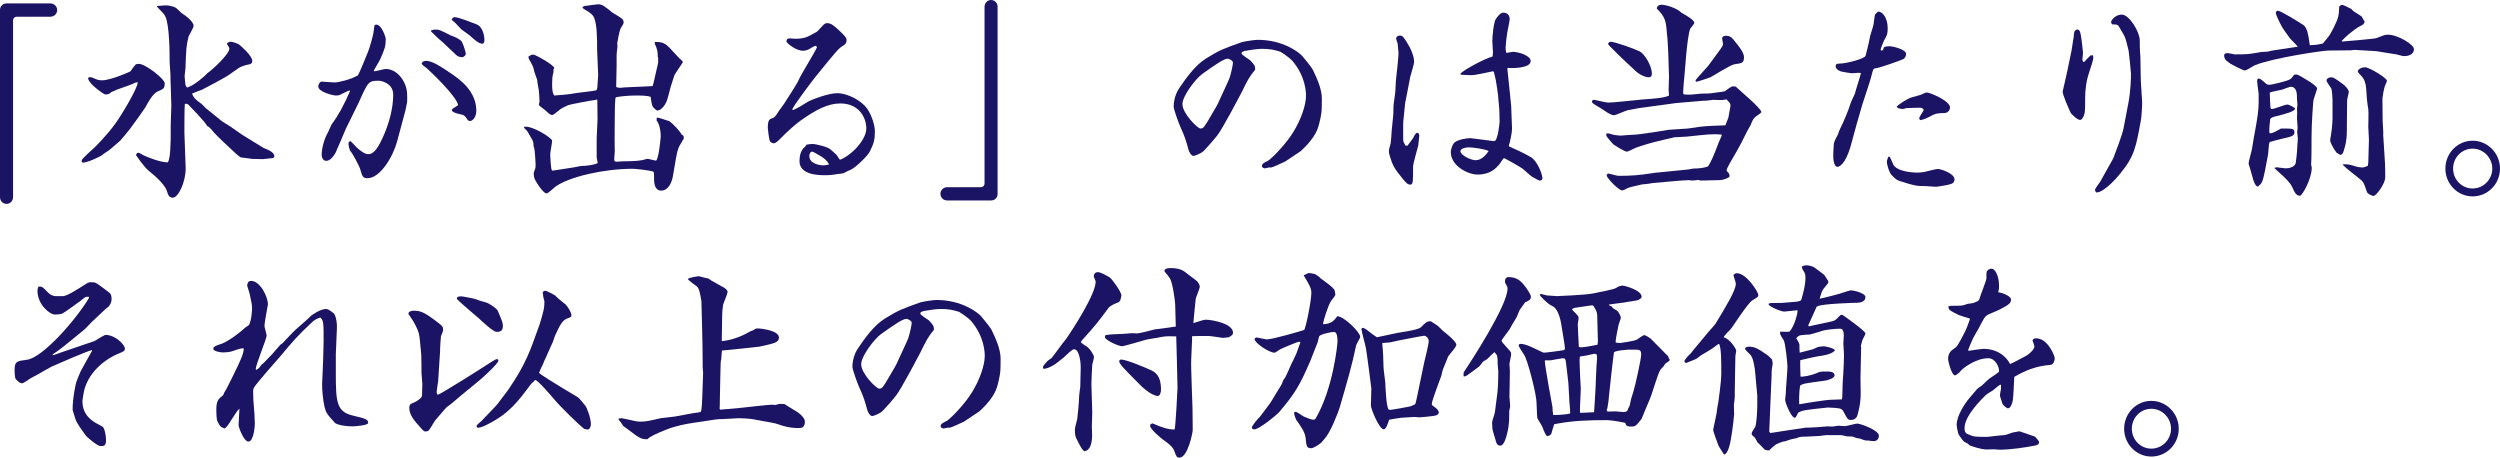
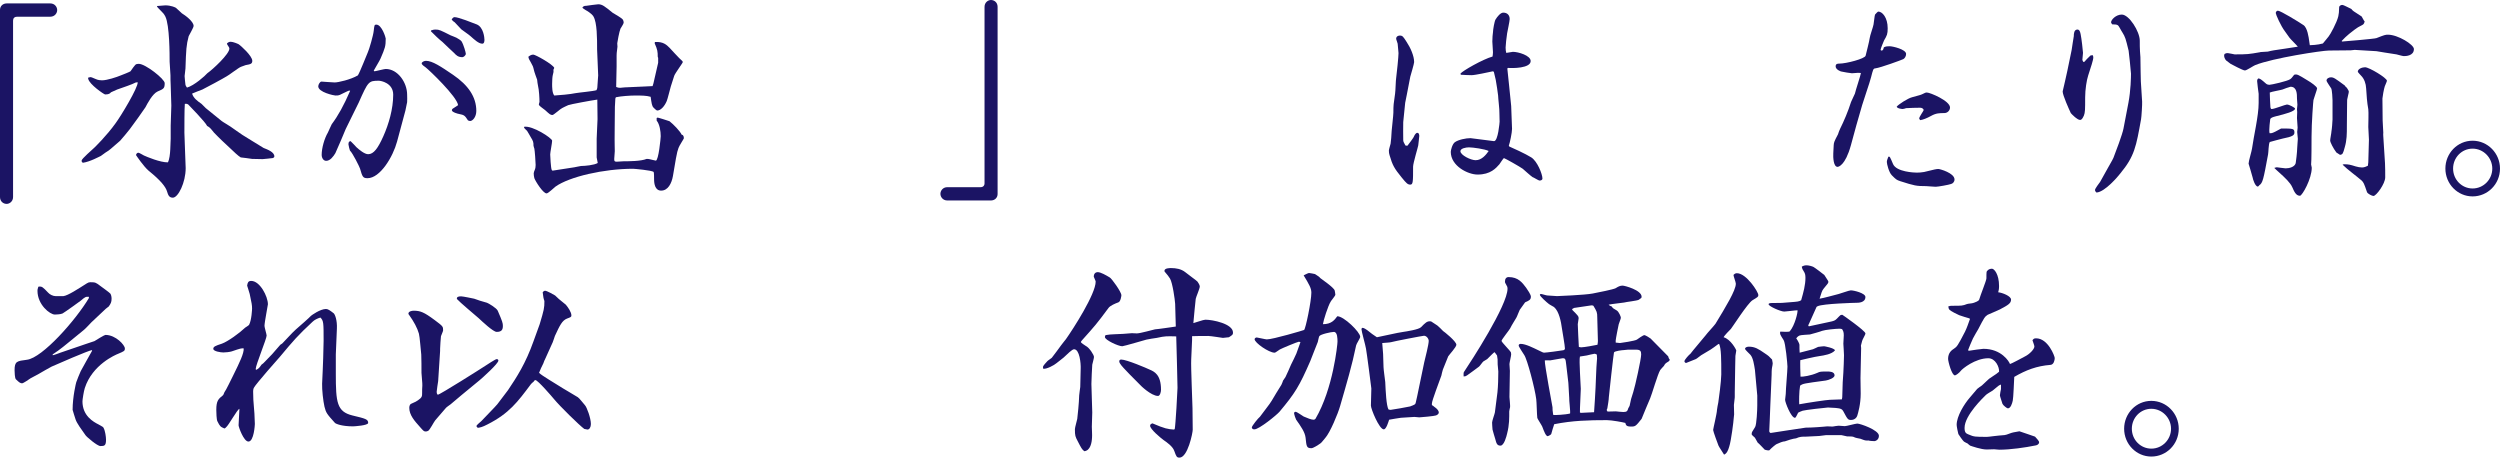
<svg xmlns="http://www.w3.org/2000/svg" id="Layer_2" viewBox="0 0 646.528 118.347">
  <defs>
    <style>.cls-1{fill:#1b1464;stroke-width:0px;}</style>
  </defs>
  <g id="_デザイン">
    <path class="cls-1" d="m3.378,50.958c0,1.108-.886,1.772-1.662,1.772-.886,0-1.717-.665-1.717-1.772V2.548C0,1.606.72.886,1.717.886h11.299c1.108,0,1.772.887,1.772,1.717,0,.831-.665,1.717-1.772,1.717H4.431c-.665,0-1.053.388-1.053.997v45.641Z" />
    <path class="cls-1" d="m35.114,21.325c-.886.499-3.434,1.329-4.819,1.828-.221.111-1.329.609-1.606.72-.222.277-.499.554-1.496.554-.277,0-4.099-2.603-4.376-4.043,0-.055-.055-.166-.055-.277.222-.055.443-.166.665-.166.166,0,.277.055,1.33.499.554.277,1.274.333,1.606.333,1.33,0,3.822-.831,4.875-1.274.332-.111,2.382-.942,2.492-1.053.277-.443,1.274-1.772,1.44-1.828.055-.056.609-.111.72-.111,1.717,0,6.702,3.933,6.702,4.985,0,1.385-.277,1.496-1.828,2.16-1.329.609-2.603,3.046-3.157,4.099-.055.166-3.711,5.262-4.043,5.649-.388.499-2.104,2.604-2.492,2.991-.499.388-2.548,2.271-2.991,2.548-.166.056-1.33.886-1.994,1.385-.388.166-2.77,1.496-4.653,1.772-.166-.111-.332-.222-.332-.554,0-.499,2.77-2.825,3.323-3.379.055-.056,3.157-3.046,5.483-6.314,1.385-1.883,5.816-9.195,5.705-10.579l-.499.055Zm9.029,11.133l.166-5.151-.166-5.317c-.056-1.052-.056-1.496-.056-2.492,0-.554-.221-3.047-.221-3.545,0-1.772,0-9.472-1.108-11.688-.388-.72-.499-.831-1.496-1.828-.055,0-.554-.609-.665-.72l.055-.166c.333,0,1.828-.167,2.105-.167,1.496,0,2.659.554,2.77.665.499.443,1.44,1.329,1.496,1.385.831.499,3.046,2.104,3.046,3.268,0,.443-1.108,2.271-1.274,2.659-.609,2.271-.665,3.435-.831,8.364,0,.332-.222,1.662-.222,1.938,0,.055.166,2.104.222,2.271.055.277.333.609.388.72,1.828-.499,4.708-3.046,5.262-3.711,1.495-1.052,5.705-4.985,5.705-6.37,0-.277-.167-.443-.554-1.053q-.055-.166-.055-.332c.277-.222.554-.388.941-.388.609,0,1.828.499,2.105.665.499.333,3.489,2.991,3.489,4.265,0,.775-.443.886-1.717,1.107-.056,0-1.052.388-1.219.443-.609.222-3.102,2.16-3.656,2.437-.775.499-5.705,3.157-6.314,3.434-.443.167-2.327.886-2.659,1.053.333,1.163,1.385,1.938,2.438,2.659l1.107,1.107,4.099,3.324c.333.277,1.994,1.218,2.271,1.44.499.333,2.659,1.883,3.102,2.16.111.056,4.985,3.102,5.484,3.379.997.388,2.769,1.052,2.769,2.16,0,.166-.11.333-.388.443-.775.111-2.049.222-2.659.277-.277,0-2.16-.056-2.714-.056-.443-.055-2.548-.388-2.936-.388-.831-.554-.942-.665-4.875-4.376-.166-.11-1.994-1.994-2.049-2.049-.941-1.163-1.052-1.329-1.772-1.717-.333-.886-4.763-5.428-4.874-5.539-.277-.166-.443-.222-.886-.166-.111,1.218-.111,5.982-.111,7.478,0,1.44.332,7.865.332,9.139,0,3.711-1.938,7.644-3.323,7.644-.997,0-1.218-.72-1.496-1.606-.332-1.164-1.606-2.825-4.708-5.317-1.329-1.108-3.212-3.933-3.323-4.099.055-.222.222-.609.609-.609.221,0,1.218.609,1.44.72.72.333,4.265,1.828,6.204,1.772.388-.72.554-2.16.609-3.323,0-.554.111-2.327.111-2.77v-3.434Z" />
    <path class="cls-1" d="m96.815,18.444c.499-.055,2.548-.609,2.936-.609,3.102,0,5.539,3.49,5.539,6.647,0,.277.056,1.717,0,1.938l-.443,2.16-2.16,8.032c-1.053,3.933-4.376,9.472-7.644,9.472-1.163,0-1.329-.333-1.938-2.493-.166-.499-1.883-3.988-2.604-4.653-.055-.055-.388-1.385-.388-1.606,0-.665.222-.775.554-.831.277.222,1.329,1.385,1.551,1.606.665.609,2.049,1.772,2.991,1.772,1.44,0,2.548-1.551,3.933-4.652,1.385-3.102,2.548-7.035,2.548-10.746,0-3.046-3.213-3.601-3.711-3.601-2.658,0-2.769.167-5.207,5.65-.499,1.108-2.936,5.871-3.378,6.868-.609,1.496-1.828,4.376-2.659,6.204-.499.831-1.33,1.994-2.382,1.994-.72,0-1.163-.775-1.163-1.551,0-1.772.72-4.265,1.606-5.761.167-.332.831-1.883.997-2.16,1.662-2.215,3.102-4.819,4.764-8.641-.111-.055-.222-.055-.277-.055-.167,0-1.994.941-2.382,1.107-.388.167-.775.167-1.163.167-.333,0-4.431-.831-4.431-2.382,0-.443.443-1.219.831-1.219.222,0,2.88.222,3.434.222.886,0,4.099-.72,5.982-1.828.554-.887,2.215-5.151,2.603-6.038.333-.72,1.385-4.32,1.496-5.484.166-1.44.166-1.606.665-1.606,1.44,0,2.437,3.378,2.437,3.6,0,1.994-.166,2.438-1.329,5.151-.222.554-1.551,2.714-1.772,3.157l.166.166Zm21.879,11.022c-.166,0-1.828-.443-1.828-.941,0-.166.055-.277.166-.388.166-.167,1.274-.775,1.44-.942-.277-2.215-7.478-9.083-8.364-9.749-.388-.277-1.052-.72-1.052-1.052s.609-.665,1.108-.665c1.662,0,3.877,1.496,6.979,3.6,3.988,2.714,6.038,5.761,6.038,9.361,0,1.551-.942,2.604-1.606,2.604-.166,0-.443-.111-.554-.167-.831-1.274-.941-1.385-2.326-1.662Zm-7.201-21.602c.388-.111.609-.222,1.163-.222.942,0,1.219.166,3.877,1.496.222.111,1.33.499,1.496.609.333.167,1.218.72,1.329.942.554.886,1.108,2.936,1.108,3.212,0,.443-.609.886-.886.886-1.108,0-1.606-.499-2.105-1.052-.498-.499-2.658-2.437-3.046-2.88-.665-.499-2.381-2.104-2.991-2.77l.055-.221Zm6.038-3.435c1.052,0,4.597,1.44,5.76,1.883,1.772.72,1.994,3.49,1.994,3.988,0,.333-.055.997-.554.997-.942,0-2.049-1.053-3.046-1.939-.333-.332-2.049-1.495-2.382-1.772-.222-.277-1.496-1.551-1.717-1.828-.111-.055-.499-.333-.665-.554l-.111-.222c.167-.222.443-.554.72-.554Z" />
    <path class="cls-1" d="m148.546,43.259c.221,0,1.439-.332,1.717-.332.997,0,3.434-.222,4.32-.776l-.277-1.44v-4.819c0-.831.223-4.376.223-5.096l-.057-5.041c-1.273.166-7.033,1.219-7.532,1.44-1.551.72-1.718.775-2.714,1.606-.443.333-1.164.941-1.33.941-.554,0-.72-.166-1.938-1.274-.276-.221-1.384-.997-1.551-1.274,0-.055-.056-.111-.056-.221,0-.111.166-.499.166-.609,0-.886-.11-3.157-.387-4.21-.055-.221-.222-1.274-.222-1.551-.111-.277-.775-2.104-.831-2.492-.222-.942-.277-1.053-.775-1.939-.499-.831-.554-.941-.665-1.496.443-.332.775-.554,1.274-.554.554,0,5.041,2.493,5.428,3.434l-.221.499c.055.499.055.609-.167,1.385-.11.388-.166,1.662-.166,2.271,0,.775,0,2.326.554,2.991,1.273-.056,4.21-.333,5.484-.609.886-.167,4.707-.499,5.428-.775.11-.167.221-.499.221-.665,0-.499.223-2.714.223-3.157,0-1.053-.277-5.706-.277-6.647,0-2.936,0-6.979-.941-8.585-.443-.775-1.828-1.551-1.939-1.606-.442-.221-.664-.443-.941-.665.222-.332.389-.499,1.053-.499.498-.055,2.604-.388,3.047-.388,1.052,0,1.661.499,3.766,2.216.222.166,2.438,1.329,2.659,1.828.11.167.166.554.166.72,0,.277-.72,1.329-.831,1.551-.277.609-.83,3.545-.83,3.767,0,.111.055.775.055.886-.221,1.717-.221,1.883-.221,2.326v2.77l-.111,5.317c.388.166.664.222.997.222.166,0,.997-.111,1.163-.111l4.985-.222c.332-.055,1.938-.055,2.271-.111l.222-.72,1.219-5.317v-1.274c-.056-.056-.111-.277-.111-.333,0-1.219-.055-1.772-.775-3.379,0-.166,0-.221.056-.388,2.16-.111,2.991.72,3.822,1.551.442.443,2.049,2.271,2.437,2.603.831.72.941.886.941,1.052,0,.222-1.993,2.88-2.215,3.545l-.887,2.77c-.166.554-.831,3.268-1.052,3.767-.609,1.44-1.606,2.437-2.438,2.437-.277,0-.941-.72-.997-.775-.388-.388-.499-1.163-.72-2.77-1.108-.332-2.382-.332-3.988-.332-1.33,0-3.711.166-4.985.443-.11.166-.166.222-.166.499,0,.333-.11,1.717-.11,1.994,0,.886-.111,9.693-.056,9.859.056,1.274.056,1.828-.11,3.545v.221c0,.388.11.554.609.554.276,0,1.551-.111,1.883-.111,1.273,0,4.431,0,5.871-.609h.332c.333,0,1.828.443,2.05.443.72,0,1.273-5.872,1.273-6.314,0-1.274-.276-3.102-1.052-4.043v-.665c.055,0,.166-.111.276-.111.111,0,2.604.775,3.047.941,1.052.831,2.714,2.548,3.157,3.49.443.055.554.499.554.941,0,.111-1.274,2.049-1.385,2.493-.222.609-.388,1.163-.665,2.714l-.775,4.542c-.332,1.883-1.273,3.767-3.046,3.767-1.551,0-1.828-1.717-1.828-2.936,0-.277,0-1.772-.11-1.883-.443-.443-5.096-.831-5.318-.831-7.588,0-16.45,2.049-20.051,4.598-.387.277-1.883,1.772-2.326,1.772-.886,0-2.825-3.047-3.157-3.933-.111-.333-.167-.942-.167-1.274,0-.166.167-.665.277-.886.166-.388.221-.831.221-1.274,0-.665-.221-3.766-.332-4.209-.056-.166-.222-.665-.222-.775,0-.886-.056-1.163-.72-2.215-.111-.167-.831-1.496-.941-1.606s-.72-.665-.775-.831v-.222c2.16-.388,7.256,2.936,7.256,3.601,0,.554-.499,3.046-.499,3.545,0,.333.166,3.6.389,3.988.11.222.221.222.498.167l5.373-.831Z" />
-     <path class="cls-1" d="m205.096,28.47c1.273-.554,2.437-1.274,3.655-2.049.831-.554,5.373-2.326,7.811-2.326,1.883,0,5.04,1.163,7.09,3.268,1.385,1.385,2.603,4.652,2.603,6.591,0,2.104-.222,3.102-1.385,5.373-.498.942-3.6,4.099-5.04,4.653-.609.222-1.329.665-1.717.831-2.936.443-3.435.499-4.764.499-1.496,0-6.592,0-6.592-3.656,0-1.329.333-2.88,1.44-3.711.11-.166.277-.388.443-.554.276-.056,1.219-.166,1.551-.166.609,0,3.822.72,4.542,1.384.222.222,1.495,1.274,1.606,1.44.609.941.664.997.886,1.274,3.102-1.219,6.813-5.207,6.813-8.087s-1.939-6.48-6.702-6.48c-3.213,0-6.204,1.551-10.303,4.431-1.274.886-3.822,3.212-4.93,4.375-.941.942-1.495,1.496-1.994,1.496-.332,0-1.053-.277-1.107-.886-.111-.332-.443-2.77-.443-3.102,0-2.216.554-2.327,1.329-2.548.554-.167,1.219-1.274,1.385-1.606.111-.222,1.718-2.271,1.938-2.77.111-.166,2.936-4.486,3.324-5.428.554-1.44,4.652-7.865,4.763-8.585-.276-.277-.388-.277-.498-.277-.111,0-1.385.72-1.606.886-.443.222-1.053.388-1.495.388-1.994,0-4.32-2.104-4.32-2.382,0-.221.11-.499.166-.609.11-.056.442-.222.498-.222s1.662.111,1.717.111c1.496,0,2.659-.222,3.988-.997.277-.166,1.551-.775,1.717-.997.499-.499,1.164-1.33,1.662-1.772.388-.277.665-.277.775-.277,1.053,0,1.772.665,3.157,1.938.997.942,1.883,1.772,1.883,2.382,0,.831-.332,1.163-.886,1.496-1.219.72-1.772,1.44-7.09,7.976-1.163,1.44-5.815,7.644-6.093,8.53l.222.166Zm6.868,11.743c-.277-.166-1.717-.997-1.883-.997-.609,0-.776.72-.776,1.163,0,1.828,2.327,2.382,3.712,2.382.442,0,.83-.111,1.385-.221-.499-1.053-1.385-1.717-2.438-2.327Z" />
    <path class="cls-1" d="m254.612,1.772c0-1.108.886-1.772,1.661-1.772.887,0,1.717.665,1.717,1.772v48.41c0,.941-.72,1.662-1.717,1.662h-11.299c-1.108,0-1.772-.886-1.772-1.717,0-.831.664-1.717,1.772-1.717h8.585c.665,0,1.053-.388,1.053-.997V1.772Z" />
-     <path class="cls-1" d="m332.375,41.763c-.11.056-3.323,1.551-3.601,1.551h-.609c-.166,0-.886.221-.997.221-.442,0-.83-.277-.83-.609,0-.831,1.385-1.108,1.938-1.606,1.439-1.163,4.486-4.376,6.203-7.201,1.994-3.212,3.269-6.979,3.269-9.305,0-1.164-.166-5.041-3.435-8.973-.997-1.164-3.157-2.438-3.268-2.493-1.718-.499-2.548-.72-4.875-.72-.886,0-3.6.388-4.32.554-.276.11-.775.221-.775.609,0,.443,1.994,1.551,2.271,1.828,1.107,1.218,1.219,1.329,1.273,2.382-1.605,1.938-1.994,2.77-3.655,6.148-.388.72-4.819,9.195-6.148,10.856-.498.665-3.323,3.988-3.877,4.32-.609.443-1.994.997-2.271.997-.609,0-1.163-1.052-1.273-1.496-.665-2.382-.941-3.434-2.104-5.927-.721-1.606-1.772-4.874-1.772-5.207,0-2.659,1.163-4.486,1.439-4.874,1.662-2.438,4.044-5.927,7.034-7.755,3.545-2.16,4.154-2.381,9.14-4.154.72-.222,3.379-.609,4.099-.609,6.592,0,10.69,3.212,11.576,4.209.222.222,2.493,3.046,2.659,3.434.941,1.939,2.382,4.985,2.382,7.478,0,3.268-.056,3.601-.388,5.262-.499,2.215-.775,3.767-3.323,6.646-.333.388-1.551,1.606-1.772,1.772l-3.988,2.659Zm-14.845-26.587c-.997,0-2.99,1.385-6.591,3.933-1.828,1.33-5.151,5.761-5.151,7.81,0,2.437,3.933,6.314,4.652,6.314.775,0,.942-.277,2.548-2.991,1.662-2.825,1.884-3.157,2.493-4.597.388-.886,2.216-4.708,2.492-5.483.388-1.108.887-3.49.887-3.933,0-.609-1.108-1.053-1.33-1.053Z" />
    <path class="cls-1" d="m363.391,26.642l-.499,4.93c-.055.775,0,3.988,0,4.653,0,.388.111.554.554,1.385.167.055.333.11.555.055.276-.388,1.606-2.049,1.717-2.493.222-.499.609-.831.775-.831.11,0,.332.111.388.166s.166.443.166.609c0,.388-.276,2.326-.276,2.493,0,.221-1.33,4.597-1.33,5.483,0,3.877,0,4.653-.72,4.653-.665,0-.997-.333-2.216-1.828-1.938-2.382-2.382-3.157-3.157-5.816-.11-.332-.166-.72-.166-1.163,0-.277.388-1.551.443-1.772.11-.609.222-2.215.276-3.323.056-.775.443-4.043.443-4.708,0-1.994.056-2.271.443-4.93.11-.609.166-3.49.277-4.043.166-1.219.608-5.484.608-6.425,0-.388-.221-2.105-.221-2.437,0-.167-.388-1.053-.388-1.274,0-.665.608-.831.941-.831.72,0,.886.277,1.772,1.662.997,1.496,1.938,3.601,1.938,5.207,0,.388-.887,3.379-.997,3.767l-.887,4.597-.442,2.216Zm22.654-8.198c-1.053.222-4.542.997-5.483.997-.775,0-1.772-.055-2.77-.111l-.111-.277c.499-.72,5.871-3.767,8.309-4.431.056-.333.11-.831.11-1.108,0-.443-.166-2.382-.166-2.77,0-.221.056-1.163.056-1.385,0-.166.11-.831.11-.997,0-.665.388-2.88.665-3.324.443-.72,1.274-1.772,1.994-1.772.997,0,1.662.609,1.662,1.662,0,.554-.609,3.324-.665,3.711-.166.941-.388,3.212-.388,3.656,0,.554.056.941.166,1.385.277,0,1.44-.277,1.717-.277,1.385,0,4.598.942,4.598,2.382,0,1.883-4.708,1.883-5.871,1.772l-.166.167c0,.277.886,8.142.997,9.693.055.942.221,5.262.221,5.927,0,.941-.554,3.6-.83,4.32l.11.222c.554.221,4.32,1.938,5.705,2.825,1.551.997,2.88,4.32,2.88,5.483,0,.333-.388.499-.72.499s-1.551-.831-1.828-.886c-.388-.221-2.16-1.828-2.548-2.16-.664-.499-4.597-2.714-4.874-2.77-.222.167-.997,1.385-1.163,1.606-.886.997-2.271,2.659-5.649,2.659-2.493,0-6.924-2.215-6.924-5.871,0-.443.388-1.994,1.053-2.493.941-.665,2.88-1.052,4.043-1.052.277,0,5.815.775,6.093.775,1.053,0,1.44-4.93,1.44-5.041,0-.388-.056-1.994-.056-2.326.056-.665-.332-3.767-.332-4.431,0-.333-.499-3.434-.609-4.043-.056-.333-.443-1.772-.499-2.105l-.276-.111Zm-6.148,19.663c-.831,0-2.216.277-2.216.997,0,.997,2.659,2.327,3.933,2.327,1.606,0,2.714-1.44,3.379-2.382-.941-.499-4.099-.942-5.096-.942Z" />
-     <path class="cls-1" d="m415.509,34.507c.443-.055.555,0,1.718.333.276.111,1.439.166,1.717.221h.332c.333,0,1.772-.166,2.105-.166,1.772,0,4.984-.499,6.757-.775l3.379-.554,5.04-.333,2.991-.443c1.606-.221,5.041-.332,6.647-.388.166-.443.72-1.772.775-1.938.055-.499.554-2.991.554-3.102,0-.665-.277-.886-1.053-1.662-.166,0-.886.167-1.053.167-.498,0-1.938,0-2.271-.056-.277,0-1.662.222-1.883.222-.609,0-.721,0-1.884.111-.166.055-4.93.388-5.871.499l-9.749,1.329c-.608.111-2.271.443-2.936.554-.609.166-2.936,1.274-3.489,1.274-.72,0-2.16-.997-2.936-1.551-.443-.333-2.438-1.33-2.659-1.772,0-.056-.055-.167-.055-.222,0-.333.388-.443.554-.443.277,0,3.046.72,3.655.72,1.44,0,7.811-.72,9.084-.831,2.05-.11,5.65-.388,6.647-.997,0-.277-.111-1.33-.111-1.551,0-.499.111-2.991.111-3.157,0-.554-.111-3.046-.111-3.545,0-.831-.11-4.043-.277-6.259,0-.333-.11-.997-.166-1.606-.222-3.323-.498-4.209-2.603-6.37.055-.665.554-.997,1.218-.997.997,0,3.878.775,5.207,2.105,1.273.72,3.268,1.828,3.268,2.603,0,.277-.941,1.274-1.052,1.496-.443,1.052-.831,4.431-1.053,6.868l-.443,5.317c-.055.554-.332,3.213-.332,4.542l.222.277c.554,0,1.606.111,2.16,0,.332,0,2.216-.221,2.382-.221s2.437,0,2.991-.167c.442-.111,2.603-.277,2.99-.443.333-.222,1.662-1.219,1.994-1.274.222,0,.388,0,.831.055.831.831,6.646,5.65,6.646,6.591,0,.277-1.329,1.053-1.495,1.219-.665.665-.72.775-1.274,2.16-.166.333-.997,1.717-1.107,1.994-1.053,2.215-1.662,3.323-2.548,4.874-1.274,2.16-2.548,4.32-2.548,4.819,0,.111.056.222.11.277.554.498.721.886.609,1.44-.664.499-1.938.831-2.437.831-.776,0-4.598.111-5.041.111-.11-.055-.388-.111-.554-.166-.388.055-1.219.166-1.717.166-.111,0-.609-.111-.721-.111-1.439,0-9.472.776-9.582.776-.554.166-1.828.277-2.548.332-.277.056-3.379.72-3.822.997-.332.166-.997.554-1.329.554-.886,0-3.988-3.212-3.988-3.877,0-.222.166-.333.333-.499.72.111,2.326.609,2.714.609,3.489,0,5.317-.167,8.585-.665.111,0,.609-.11.721-.11l8.862-.886c.221-.056,1.052-.222,1.218-.222,1.33,0,2.825-.167,3.767-.554.665-.941,1.496-2.769,2.77-6.204.111-.277.775-1.717.775-1.772,0-.055-.055-.221-.055-.277-2.604-.166-3.269-.055-9.084.554-.499.055-2.659.111-3.103.166l-2.603.609c-3.656.831-5.429,1.44-7.09,1.994-.443.111-2.216,1.108-2.604,1.108-.609,0-3.102-1.606-3.545-1.938-.443-.499-1.717-1.883-1.772-2.271v-.388l.11-.111Zm.388-23.319c.222-.277.388-.388.609-.388,1.163,0,6.204,1.828,7.533,2.492,1.107.499,3.157,3.601,3.157,5.761,0,.609-.277.941-.775.941-1.107,0-2.714-.886-3.656-1.828-.332-.333-3.711-3.434-4.32-4.099-.388-.443-2.271-2.16-2.548-2.604v-.277Zm22.6,9.527c.498-.665,2.88-3.212,3.323-3.767,3.323-4.542,3.767-4.985,3.767-5.539,0-.167-.222-1.385-.222-1.496,0-.554.664-.665.997-.665,1.107,0,1.551.498,2.326,1.495,1.219,1.44,2.326,2.991,2.326,3.988,0,1.551-.443,1.606-2.438,1.883-1.107.166-5.372,2.936-6.259,3.378-.443.167-3.323,1.164-3.711,1.164l-.11-.277v-.166Z" />
    <path class="cls-1" d="m474.219,37.499c.056-.665.111-.886,1.108-2.77.056-.277.443-1.219.554-1.44.997-1.994,2.05-4.486,2.825-6.923.11-.333.886-1.828.997-2.16.166-.831,1.495-4.764,1.551-5.317-.333-.056-.499-.056-.775-.056-.222,0-1.33.111-1.551.111-.333,0-2.271-.333-2.715-.443-.166,0-1.495-.499-1.495-1.33,0-.72.554-.72.941-.72,1.828,0,6.646-1.274,6.813-2.049.166-.72.997-3.877,1.052-4.542.056-.609.941-3.046.997-3.545.056-.111.277-2.437.388-2.548.111-.111.665-.775.831-.775,1.053,0,2.438,1.551,2.438,4.32,0,1.496-.167,1.828-.942,3.157-.055.111-.886,2.105-.886,2.382,0,.166.166.222.222.222.443,0,.498-.388.609-.831.498-.222.609-.277,1.605-.277.609,0,4.154.775,4.154,1.994,0,.609-.388,1.163-.72,1.329-.443.222-5.871,2.216-7.2,2.382-.609.056-.609.277-1.163,2.382-.277,1.163-1.994,6.093-2.271,7.09-1.44,4.874-1.551,5.428-2.936,10.469-1.44,5.207-3.213,5.539-3.435,5.539-1.107,0-1.163-2.603-1.107-3.489l.11-2.16Zm15.344,4.93c.886,2.049,5.538,2.215,6.147,2.215.499,0,1.33-.055,1.884-.166,2.88-.72,3.212-.775,3.711-.775.388,0,4.154,1.052,4.154,2.714,0,.609-.443,1.052-.887,1.163-.609.222-3.378.72-3.987.72-.388,0-2.216-.166-2.438-.166-2.604,0-3.047-.111-6.702-1.274-.997-.333-1.107-.443-2.216-1.551-.72-.72-1.273-2.88-1.273-3.434,0-.388.222-.886.388-1.329.388-.167.442.055,1.219,1.883Zm4.93-17.282c1.938-.554,2.16-.554,2.714-.831.664-.333.775-.388,1.107-.388.831,0,5.982,2.161,5.982,3.877,0,.72-.609,1.44-1.496,1.44-1.163,0-2.104,0-3.379.72q-1.717.942-2.824,1.108c-.111-.111-.277-.333-.277-.443,0-.388,1.163-1.994,1.163-2.16,0-.221-.332-.609-.886-.609-.499,0-3.269.055-3.656.11-.11.056-.72.222-.886.222s-1.44-.111-1.551-.609c.498-.609,2.88-2.16,3.988-2.437Z" />
    <path class="cls-1" d="m538.746,16.007h.277c.609-.72.72-.775,1.495-1.551.166-.167.277-.167.72-.167.056.222.111.388.111.554,0,.72-.609,2.437-1.329,4.708-.388,1.163-.775,3.6-.775,5.65,0,3.102,0,3.877-.333,4.708-.443.997-.72,1.107-.997,1.107-.72,0-2.215-1.551-2.382-1.772-.442-.941-2.104-4.597-2.104-5.594.277-1.218.941-3.988,1.219-5.373l1.107-5.373.277-1.828c0-.277.276-1.44.276-1.717,0-.609.056-1.717.942-1.717.554,0,.72.665.83,1.219.222.997.609,4.486.609,4.819,0,.277-.166,1.606-.166,1.828l.222.499Zm15.232,10.302c.055.499-.166,4.043-.277,4.542-1.273,7.035-1.661,9.527-5.373,14.014-.554.72-3.933,4.764-6.147,4.93-.167-.166-.388-.333-.388-.665,0-.388,1.107-1.772,1.329-2.105.664-1.163,1.661-2.936,1.883-3.379.222-.443,1.385-2.382,1.551-2.825.609-1.551,2.327-6.093,2.604-7.588l1.274-6.646c.609-3.213.664-6.647.664-7.533,0-.388-.554-5.65-.609-5.927-.775-3.157-.83-3.489-1.661-4.819-.222-.277-.887-1.662-1.108-1.772-.442-.277-.996-.222-1.439-.222-.056-.055-.332-.332-.332-.554,0-.665,1.273-1.994,2.769-1.994,1.884,0,4.653,4.376,4.653,6.758,0,.277,0,2.603.056,2.769,0,.222.11,1.274.11,1.496.056,2.714.056,5.262.11,6.259l.333,5.262Z" />
    <path class="cls-1" d="m597.345,11.687c.276,0,1.994-.056,3.379-.443.276-.277,1.385-1.717,1.495-1.828.388-.443,2.104-3.545,2.492-5.207.167-.831.167-.942.222-2.382,0-.277.443-.554.775-.554.443,0,2.05.941,2.382,1.052.333.443.388.499,2.659,1.938.166.222.554,1.108.775,1.274-.166.72-.277.775-1.053,1.163-.72.277-2.326,1.551-2.936,2.05-.665.554-1.329,1.163-1.938,1.828l.056.166c.332,0,8.641-.72,8.917-.886,2.105-.831,2.326-.886,2.991-.886,2.548,0,6.702,2.548,6.702,3.711,0,1.828-2.216,1.828-2.604,1.828-.332,0-1.606-.388-1.883-.443-1.717-.277-5.096-.776-5.207-.831l-5.594-.333-1.053.111-5.649.056c-1.718,0-14.513,1.938-19.055,3.766-.442.167-2.215,1.385-2.658,1.385-.554,0-3.379-1.551-3.711-1.717-.166-.166-.997-.72-1.163-.886-.333-.388-.499-.831-.499-1.219,0-.111,0-.221.111-.443.222-.111.388-.222.83-.222.277,0,1.662.333,1.772.333,3.379,0,3.656-.056,6.536-.554.056-.055.222-.055,2.05-.166.222-.056,1.329-.333,1.551-.333s5.428-.831,6.204-.941c-.277-.388-1.939-1.994-2.161-2.327-.11-.166-.886-1.274-1.107-1.551-1.163-1.496-2.438-4.486-2.438-4.819,0-.388.333-.609.555-.609.664,0,5.372,2.88,6.591,3.711,1.053.665,1.385,3.268,1.496,4.099l.166,1.108Zm-11.3,9.97c.277.221.665.277.831.277.498,0,4.652-.942,5.373-1.44.332-.221.498-.443,1.052-1.163.775-.222,1.053,0,3.601,1.551.665.388,2.326,1.496,2.326,1.994,0,.277-.831,2.493-.941,2.991-.056.111-.498,5.927-.498,9.472,0,.775,0,6.702-.111,7.201.056.221.166.72.166.831,0,2.936-2.492,7.256-3.046,7.256-1.053,0-1.496-1.107-1.994-2.215-.499-1.163-1.938-2.493-3.157-3.601-.222-.221-1.329-1.163-1.496-1.385.222-.055.499-.166.665-.166.056,0,1.994.277,2.271.277.941,0,2.326-.332,2.603-1.329.056-.166.388-2.991.388-3.877,0-.388.167-2.104.167-2.437,0-.055-.167-1.717-.167-1.772,0-.166.111-.941.111-1.108,0-.388-.166-2.16-.166-2.492,0-.277.055-1.33.055-1.551,0-.111-.055-.72-.055-.72,0-.222.11-.997.11-1.164,0-.277-.11-1.495-.11-1.606,0-1.163,0-3.046-1.662-3.046-.166,0-1.883.609-2.104.72-.499.167-2.825.554-3.269.775,0,.554.111,3.435.167,3.822.11.443.221.443.332.443.664,0,3.545-1.163,3.933-1.163.609,0,2.104.831,2.104,1.052,0,.72-2.492,1.385-4.985,1.994-.83.222-1.329.388-1.439.775,0,.166-.388,2.714-.166,3.601.554,0,.609,0,1.439-.388.222-.111,1.33-.72,1.551-.831,3.103,0,3.435,0,3.435,1.052,0,.665-.443,1.053-3.047,1.551-.166.055-3.268.831-3.323.886-.332.443-.332,2.769-.442,3.212-1.219,6.591-1.385,7.367-2.271,7.976-.056.055-.222.333-.388.333-.665,0-1.273-1.883-1.329-2.327-.111-.554-1.053-3.545-1.053-3.6,0-.609.831-3.323.887-3.877.442-3.268,1.717-8.475,1.717-11.798v-2.382c-.056-.499-.388-2.77-.388-3.212,0-.443.056-.554.332-.775.499.11.665.221,1.994,1.385Zm17.171,4.265c0-.388-.111-2.603-.332-3.046-.167-.332-1.219-1.717-1.219-2.049,0-.499.609-.831,1.107-.831.775,0,1.108.277,3.601,2.105.166.277.222.333.554.609.443.665.499.831.499,1.052,0,.277-.333,1.385-.333,1.606-.11.332-.11.665-.11,1.44,0,.886-.056,4.875-.056,5.705,0,2.16,0,3.711-.554,5.594-.443,1.606-.499,1.828-1.219,1.939-.11-.111-.831-.499-.941-.609-.831-1.108-1.606-2.659-1.606-3.102,0-.388.332-1.994.332-2.381.111-.443.277-2.659.277-3.046v-4.985Zm9.25,16.063l.166-5.871c0-.554-.166-2.77-.166-3.268,0-.72.11-3.933,0-4.597-.332-1.772-.443-3.601-.554-5.373-.056-1.274-.499-2.493-1.274-3.268-.166-.166-.886-.941-.886-1.052,0-.775,1.163-1.163,1.883-1.163,1.053,0,5.649,2.77,5.649,3.489,0,.222-.498,1.219-.554,1.44-.222.609-.609,2.825-.609,3.157l.056,5.649c0,.499.166,2.714.166,3.157,0,.167-.055.831,0,.942l.443,6.979c.056.997.056,2.659.056,3.656,0,1.662-2.326,4.819-3.047,4.819-.332,0-1.495-.554-1.661-.997-.775-2.271-.887-2.493-1.385-2.991-1.33-1.163-3.656-2.825-4.93-4.099.166-.111.276-.111.498-.111.997,0,1.496.111,2.881.554.554.167,1.163.277,1.661.277.609,0,1.108-.277,1.496-.443l.11-.886Z" />
    <path class="cls-1" d="m646.528,43.591c0,4.043-3.212,7.201-7.09,7.201-3.877,0-7.034-3.213-7.034-7.201,0-3.933,3.102-7.201,7.034-7.201s7.09,3.268,7.09,7.201Zm-12.13,0c0,2.88,2.271,5.151,5.04,5.151,2.825,0,5.096-2.326,5.096-5.151,0-2.77-2.271-5.151-5.096-5.151-2.824,0-5.04,2.327-5.04,5.151Z" />
    <path class="cls-1" d="m22.985,76.749c-.831-.055-.997.056-2.16,1.053-.277.221-4.043,2.936-4.652,3.268-.499.222-1.551.277-1.994.277-1.274,0-4.487-2.548-4.487-6.148,0-.166,0-.443.222-1.052.942-.167,1.163.111,2.548,1.551.388.443,1.219.886,1.939.886h1.994c1.219-.166,3.822-1.883,6.093-3.323.388-.222.554-.277.886-.277,1.33,0,1.44.11,2.548.941.221.166,2.381,1.717,2.603,1.994.166.221.333.72.333,1.329,0,.886-.222,1.274-.72,1.994-.111.111-.665.554-.775.609l-3.711,3.489c-.665.665-1.606,1.772-2.382,2.327-.997.775-5.262,4.375-6.204,4.985-.886.609-1.163.775-1.44.997v.222c.222,0,1.717-.554,1.994-.665l4.376-1.496c.166-.111,4.375-1.44,4.431-1.496.332-.222,2.603-1.606,2.825-1.606,2.714,0,5.041,2.659,5.041,3.49,0,.665-.166.72-1.717,1.385-.72.277-6.702,2.825-8.641,8.862-.277.831-.609,3.046-.609,3.434,0,3.767,2.825,5.317,4.154,5.982,1.108.609,1.219.665,1.33.942.388.72.609,2.271.609,2.991,0,1.551-.388,1.662-1.44,1.662-.831,0-3.656-2.437-3.877-2.825-.997-1.385-2.271-3.157-2.548-4.043-.055-.222-.775-2.326-.775-2.493,0-3.434.886-6.979.942-7.145.11-.333.997-2.604,1.163-2.88.443-.775,2.492-4.542,2.936-5.262l-.056-.167c-.886.111-9.083,3.656-10.413,4.265-.499.222-2.825,1.606-3.323,1.883-.277.166-1.883.997-2.16,1.163-.388.277-1.828,1.274-2.16,1.274-.388,0-.72-.166-1.606-1.052-.277-.277-.332-1.883-.332-2.327,0-2.326.609-2.381,3.212-2.714,3.988-.499,12.573-10.192,16.007-15.952v-.333Z" />
    <path class="cls-1" d="m86.846,91.649v5.041c0,7.367.277,9.749,4.265,10.746,3.49.831,4.099.997,4.099,1.938,0,.665-3.6.886-3.933.886-2.936,0-4.431-.665-4.652-.886-2.05-2.271-2.327-2.604-2.714-4.209-.332-1.44-.665-4.431-.609-5.927.056-1.44.277-5.65.277-6.591,0-.72.11-3.822.11-4.487,0-4.708,0-5.207-.831-6.037-.775.222-1.551.609-2.049,1.107-3.822,3.545-4.985,4.93-8.364,8.973-.222.222-6.314,7.146-6.758,8.032-.222.332-.222.886-.222,1.052,0,.333.056,1.828.056,2.105,0,.554.277,3.046.277,3.545,0,.443.111,2.326.111,2.714,0,.166-.222,4.542-1.662,4.542-1.219,0-2.548-3.767-2.548-4.209,0-.665.221-3.656.221-4.265-.609.222-2.769,4.265-3.489,4.819-.111.111-.222.222-.388.277-1.052-.443-1.163-.554-1.828-1.883-.221-.388-.277-2.382-.277-2.936,0-2.381.554-2.825,1.717-3.766.166-.111.332-.776.443-.886.222-.167,1.883-3.601,2.216-4.265,1.717-3.49,2.77-5.65,2.714-6.979-.609-.056-.831,0-3.102.775-.554.166-1.551.277-2.16.277-.665,0-2.604-.277-2.604-.941,0-.554.499-.775,2.216-1.33,1.551-.554,4.597-2.77,6.037-4.154.167-.111.886-.554.997-.72.665-1.219.775-4.043.775-4.21,0-.941-.111-1.385-.609-3.766-.055-.333-.609-1.883-.665-2.16.111-.776.277-1.219,1.052-1.219,2.271,0,4.321,4.043,4.321,6.038,0,.277-.886,4.652-.886,5.594,0,.388.554,2.16.554,2.492,0,.831-2.825,7.644-2.825,8.641,0,.111,0,.166.166.221.665-.388.72-.443,1.33-1.329.055-.055.388-.277.554-.443,1.938-1.938,2.437-2.492,4.32-4.708.055-.055.333-.221.499-.332.997-.997,2.437-2.659,3.49-3.601,1.329-1.163,3.434-2.991,3.933-3.545.11-.111,2.381-1.772,3.877-1.772.499,0,.997.333,1.994,1.108.333.277.941,1.772.831,3.988l-.277,6.647Z" />
    <path class="cls-1" d="m113.32,98.517c-.056.443-.388,2.382-.388,2.77,0,.277.055.775.332.775.499,0,11.189-6.757,12.186-7.422.277-.167,2.659-1.772,2.991-1.772.222,0,.443.111.443.388,0,.775-4.154,4.486-4.819,5.041l-4.708,3.877c-.443.388-2.438,2.049-2.825,2.382-.221.166-1.107.775-1.218.941-.831.997-1.828,2.16-2.77,3.213-.333.388-1.385,2.492-1.828,2.714-.221.111-.443.166-.609.166-.499,0-.609-.166-1.496-1.163-1.44-1.606-2.77-3.102-2.77-4.985,0-.665.332-.997.554-1.052,1.108-.499,1.274-.554,1.717-.886,1.052-.72,1.052-1.053,1.052-1.883,0-.388,0-1.551.056-1.883.055-.443-.222-2.825-.222-3.323,0-.776,0-4.099-.056-4.708-.11-.831-.388-4.708-.609-5.428q-.609-2.16-2.604-4.93c-.055-.056-.111-.111-.111-.222,0-.609.886-.775,1.33-.775,1.717,0,2.659.332,5.483,2.437,2.16,1.606,2.16,1.662,2.16,2.659,0,.111-.055.277-.554,1.496-.056.111-.222,3.102-.222,3.268v.554l-.499,7.754Zm5.927-21.879c.499,0,3.102.554,3.378.609.333.167,2.604.886,3.324,1.053.332.11,2.437,1.329,2.77,2.049,1.218,2.825,1.329,3.212,1.329,3.933,0,.941-.277,1.551-1.606,1.551-.886,0-3.711-2.659-4.652-3.545-.886-.775-4.93-4.154-5.65-4.985,0-.443.222-.665,1.108-.665Zm21.657,16.396c-.111.111-.332.831-.388.941-.222.388-.997,2.05-1.108,2.438.665.72,4.432,2.88,5.152,3.378.719.499,4.209,2.493,4.873,2.936.389.222,1.551,1.772,1.828,2.05.499.499,1.551,3.378,1.551,4.874,0,.831-.387,1.44-.886,1.44-.11,0-.72-.167-.831-.167-1.219-.886-6.314-5.871-7.81-7.699-.499-.609-4.21-4.929-4.819-4.929-.222,0-.333.221-.499.443-.277.222-.443.333-.665.609-3.434,4.597-5.649,7.588-11.244,10.413-1.385.72-1.828.775-2.493.886-.277-.277-.333-.277-.333-.499s1.053-1.052,1.219-1.218c.665-.72,3.822-3.933,4.154-4.376.443-.554,2.381-3.102,2.77-3.656,2.271-3.379,4.542-6.868,6.591-12.629.221-.665,1.385-3.766,1.605-4.431,1.108-3.711,1.219-4.154,1.219-5.982-.276-.831-.276-.941-.443-2.271.277-.332.443-.388.666-.388.387,0,2.437,1.108,2.547,1.219.166.111.775.775.941.886.277.277,1.607,1.274,1.828,1.496.609.72,1.44,1.938,1.44,2.769,0,.388-.11.443-1.163.831-1.219.499-1.828,1.717-3.102,4.486-.111.277-.443,1.385-.555,1.606l-2.049,4.542Z" />
-     <path class="cls-1" d="m179.397,106.826c.332-.056,1.606-.166,1.827-.333.277-.111.388-3.656.388-3.767,0-.997.222-5.428.222-6.314,0-.277-.11-1.219-.11-1.385,0-3.933-.056-6.425-.166-10.856l-.166-6.314c-.499-2.825-.609-3.379-1.44-3.988-.887-.609-.997-.72-1.994-1.551v-.221c.443-.333,2.382-.665,2.825-.665.166,0,1.495.443,1.717.443.72.111.775.166,1.44.665.498.333,2.936,1.606,3.378,1.883.831.609.831.886.831,1.052,0,.609-1.107,2.991-1.163,3.434-.11.609-.222,1.939-.222,2.493,0,1.108-.11,5.816-.11,6.813,3.102-.277,5.815-1.606,7.422-2.548.111-.056.831-.277.941-.388.388-.333.443-.333,1.219-.333.222,0,5.207.443,5.207,2.326,0,1.274-.997,1.496-5.096,2.382-.277.056-8.642.942-9.638.997-.056.388-.167,1.717-.167,2.105,0,.166-.166.609-.166.886,0,.72-.11,3.933-.11,4.597,0,.886-.111,4.653-.111,5.428,0,.222,0,1.772-.055,2.105l.222.166,5.04-.443c.665-.055,7.256-.831,8.143-.831.221,0,.886.055,1.052.055s.887-.277,1.053-.277,1.107.055,1.273.055c.388.222,2.05,1.33,2.382,1.496.831.388,2.881,1.828,2.881,2.991,0,.499,0,1.717-1.44,1.717-2.658,0-4.099-.499-5.705-1.053-.332-.111-.665-.222-1.662-.388l-4.542-.831c-.83-.167-2.88-.277-3.766-.277-.665,0-3.435.222-4.044.222-.997,0-1.107,0-2.326.166l-5.096.776c-1.994.277-4.764.775-7.367,1.828-2.326.941-3.987,1.662-4.764,2.437-1.661.056-2.215-.388-4.763-2.326-.222-.222-1.385-.942-1.551-1.163-.333-.554-.389-.665-1.164-1.606l.056-.222c.167-.055.499-.111.775-.111.222,0,2.327.499,2.604.554.886.222,1.495.332,2.271.332,1.33,0,2.105-.166,5.207-.886.609-.111,3.213-.332,3.711-.443l4.819-.886Z" />
-     <path class="cls-1" d="m249.295,109.041c-.11.056-3.323,1.551-3.601,1.551h-.609c-.166,0-.886.221-.997.221-.442,0-.83-.277-.83-.609,0-.831,1.385-1.108,1.938-1.606,1.439-1.163,4.486-4.376,6.203-7.201,1.994-3.212,3.269-6.979,3.269-9.306,0-1.163-.166-5.04-3.435-8.973-.997-1.164-3.157-2.438-3.268-2.493-1.718-.499-2.548-.72-4.875-.72-.886,0-3.6.388-4.32.554-.276.111-.775.221-.775.609,0,.443,1.994,1.551,2.271,1.828,1.107,1.219,1.219,1.329,1.273,2.382-1.605,1.938-1.994,2.77-3.655,6.148-.388.72-4.819,9.195-6.148,10.856-.498.665-3.323,3.988-3.877,4.32-.609.443-1.994.997-2.271.997-.609,0-1.163-1.052-1.273-1.496-.665-2.382-.941-3.434-2.104-5.927-.721-1.606-1.772-4.874-1.772-5.207,0-2.659,1.163-4.486,1.439-4.874,1.662-2.437,4.044-5.927,7.034-7.754,3.545-2.161,4.154-2.382,9.14-4.154.72-.222,3.379-.609,4.099-.609,6.592,0,10.69,3.212,11.576,4.209.222.222,2.493,3.046,2.659,3.434.941,1.939,2.382,4.985,2.382,7.478,0,3.268-.056,3.601-.388,5.262-.499,2.215-.775,3.767-3.323,6.646-.333.388-1.551,1.606-1.772,1.772l-3.988,2.659Zm-14.845-26.587c-.997,0-2.99,1.385-6.591,3.933-1.828,1.33-5.151,5.761-5.151,7.81,0,2.437,3.933,6.314,4.652,6.314.775,0,.942-.277,2.548-2.991,1.662-2.825,1.884-3.157,2.493-4.597.388-.886,2.216-4.708,2.492-5.483.388-1.108.887-3.49.887-3.933,0-.609-1.108-1.053-1.33-1.053Z" />
    <path class="cls-1" d="m279.48,95.305c.056-1.33-.277-4.985-1.717-4.985-.499,0-1.772,1.274-2.715,2.161-.276.277-1.605,1.218-1.827,1.44-.554.499-2.604,1.606-3.435,1.44-.166-.609-.056-.72,1.053-1.938.11-.166.997-.72,1.163-.886.443-.499,2.05-2.77,2.438-3.268.72-.997.83-.997,1.218-1.551,1.884-2.659,7.699-11.687,7.699-14.9,0-.222-.498-1.163-.498-1.274,0-.554.276-1.163,1.052-1.163.721,0,2.105.775,3.103,1.385.442.222,2.991,3.711,2.991,4.597,0,.111-.167,1.606-.776,1.828-.775.277-2.104.831-2.548,1.44-3.157,4.265-3.545,4.653-6.757,8.253-.277.333-.388.443-.388.554,0,.277,1.052.831,1.218.997.942.443,2.161,2.326,2.161,2.88,0,.333-.388,1.717-.443,1.994-.056.222-.222,4.653-.222,4.985,0,1.164.222,6.314.222,7.367,0,.554-.111,2.991-.111,3.711,0,.333.111,2.326.056,2.714-.056,1.44-.443,3.434-1.994,3.601-.609-.443-.831-.886-1.717-2.604-.609-1.163-.72-1.385-.72-3.102,0-.443.554-2.271.608-2.659.111-.997.443-3.933.499-6.093,0-.277.277-2.05.277-2.16l.11-4.764Zm14.457-9.084c.775.056,4.375-.997,4.763-1.052.887-.056,4.598-.609,5.373-.72l-.166-5.871c-.056-1.053-.665-5.428-1.329-6.536-.333-.554-.665-.941-1.274-1.662-.11-.111-.166-.166-.166-.333,0-.72,1.329-.72,1.717-.72,1.274,0,2.604.221,3.656,1.052.498.443,2.936,2.16,3.157,2.437.166.277.609.831.609,1.274,0,.554-.997,2.77-1.053,3.213-.056.277-.554,5.594-.609,6.259.498-.111,2.604-.886,3.102-.886,1.884,0,7.146,1.052,7.146,3.323,0,.554-.11.609-1.053,1.219-.276,0-1.329.166-1.551.166-.11,0-3.157-.499-3.767-.499s-3.987,0-4.209.056v.997l-.222,4.985c-.111,1.994.332,11.576.332,12.629,0,.886.056,4.763.056,5.594,0,.775-1.274,7.201-3.435,7.201-.72,0-.83-.333-1.329-1.717-.388-1.163-1.883-2.215-2.77-2.825-.831-.609-3.489-2.825-3.489-3.711,0-.388.332-.499.609-.609,3.212,1.385,3.987,1.496,5.539,1.606l.222-.111c.221-1.053.72-9.859.72-10.69,0-1.163-.277-11.687-.332-13.293-2.493-.055-2.77-.111-5.041.388-.388.056-2.271.333-2.658.443-.056,0-5.872,1.717-6.26,1.717-.997,0-4.486-1.606-4.486-2.381,0-.167.056-.277.166-.499.499-.111,1.772-.222,2.271-.222.997,0,3.489-.166,4.542-.277l1.219.055Zm-3.988,6.758c1.385,0,6.702,2.271,7.366,2.603,1.163.499,2.937,1.274,2.937,5.207,0,.609-.277,1.606-.776,1.606-1.772,0-4.597-2.77-4.652-2.88-.831-.886-4.652-4.542-5.151-5.483-.055-.056-.222-.333-.222-.609s.222-.443.499-.443Z" />
    <path class="cls-1" d="m336.307,88.492c-.056-.055-.277-.111-.443-.111-.277,0-4.542,1.772-4.874,1.994-1.108.775-1.219.831-1.385.831-1.44,0-5.151-2.548-5.151-3.49,0-.166.222-.443.554-.443.166,0,2.271.499,2.604.499,1.551,0,9.416-2.326,9.638-2.437.388-.222,1.883-7.478,1.883-9.638,0-1.163-.554-2.105-1.994-4.486.222-.111,1.164-.609,1.385-.609.222,0,1.33.221,1.552.277.941.609,1.052.665,1.385,1.052.11.111,3.545,2.437,3.711,3.213,0,.055.166.775.166,1.052,0,.333-1.108,1.551-1.219,1.828-.665,1.053-1.883,4.875-1.994,5.816,2.16,0,2.991-1.052,3.711-2.049,1.662-.055,5.927,4.099,5.927,5.317,0,.388-.997,1.828-1.052,2.216-1.053,5.151-2.382,9.582-4.154,15.73-.555,1.938-2.548,6.757-3.822,8.198-.222.221-.997,1.274-1.219,1.385-.609.443-1.883,1.274-2.382,1.274-1.218,0-1.273-.443-1.495-2.714-.166-1.44-1.219-2.936-2.438-4.653-.11-.166-.498-1.218-.554-1.772.056-.11.222-.277.388-.277.388,0,1.772,1.053,2.104,1.219,1.053.443,1.939.831,2.604.831.166,0,.222-.055.443-.221,4.598-7.81,5.705-19.331,5.705-19.94,0-.775,0-2.548-.941-2.548-.665,0-3.489.609-3.767,1.108-.111.166-.332,1.274-.388,1.496-.332.775-1.662,4.265-1.938,4.93-2.825,6.48-3.933,8.308-7.977,13.127-.72.831-5.262,4.542-6.48,4.542-.609,0-.664-.388-.664-.499,0-.388,1.661-2.437,2.104-2.77.443-.665,2.714-3.489,3.046-4.154.222-.388,1.939-3.268,2.493-4.099.11-.166.388-.941.442-1.108.056-.11.555-.775.609-.886.499-1.052.997-2.16,1.44-3.212.222-.443,1.219-2.437,1.385-2.88l1.053-2.936Zm26.587-2.659c.775-.111,4.043-.609,4.597-1.219,1.108-1.107,1.551-1.662,2.604-1.495.166.11,1.495.997,1.606,1.052.166.111,1.273,1.163,1.495,1.44.222.111,3.435,2.659,3.435,3.545,0,.609-1.828,2.548-2.104,2.991-.056.111-.997,2.437-1.385,3.434-.111.222-.333,1.385-.388,1.551-.443,1.274-2.438,6.481-2.438,7.146-.056.166,0,.388,0,.499.11.055.498.277.554.388.831.554,1.219,1.107,1.219,1.496,0,.388-.332.609-.72.775-.333.166-3.988.499-4.32.499-.222,0-1.108-.111-1.274-.111-.554,0-2.991.221-3.489.221-.166,0-2.77.443-3.047.499-.166.499-.72,2.493-1.385,2.493-1.163,0-3.323-5.262-3.323-6.148,0-.72.111-3.822.111-4.431,0-.167-1.219-9.527-1.385-10.303-.111-.775-1.163-4.486-1.163-4.985,0-.167.055-.388.276-.388.388,0,1.053.499,1.219.609,1.163.941,1.329,1.052,2.492,1.828.222,0,5.705-1.274,6.813-1.385Zm-3.269,20.162c.222,0,4.708-.775,5.041-.886,1.163-.443,1.329-.499,1.439-.886.277-.941,1.828-8.862,2.216-10.524.277-1.163,1.163-4.597,1.163-5.539,0-.554-.554-1.329-1.219-1.329-.332,0-7.81,1.44-8.529,1.662-.333.111-1.938.166-2.271.222,0,.443.222,2.437.222,2.825.056.499.056,2.991.111,3.434,0,.554.388,3.268.442,3.822.111,2.438.277,6.038.831,7.09.166.056.388.111.554.111Z" />
    <path class="cls-1" d="m386.542,91.095l-.166.055c-.277.222-.443.388-1.772,1.717-.111.111-.887.499-.997.609-.222.167-.887,1.164-1.108,1.33-.83.609-2.215,1.662-3.102,2.271-.332.222-.498.277-.886.277,0-.277-.056-.941.055-1.108,1.884-2.825,11.3-17.281,11.3-21.602,0-.333-.056-.554-.222-.775-.388-.72-.443-.776-.443-1.053,0-.72.333-1.163.942-1.163,2.492,0,3.545,1.44,4.541,2.77.388.554,1.219,1.772,1.219,2.271,0,.831-.388.997-1.495,1.496-.166.221-1.163,1.662-1.385,1.938-.166.277-.72,1.828-.887,2.049-.442.775-1.218,1.939-1.605,2.77-.277.499-2.216,2.88-2.216,3.212,0,.333,2.271,2.548,2.437,2.991,0,.111.056.277.056.499,0,.388-.443,2.16-.443,2.493,0,.277.111,1.662.111,1.772,0,1.052-.111,5.76-.111,6.757,0,.277.222,2.271.167,2.604-.056.221-.222.941-.222,1.107,0,1.606.055,3.434-.554,5.761-.167.72-.776,3.102-1.718,3.102-.886,0-1.052-.609-1.329-1.662-.11-.388-.665-2.16-.72-2.492-.056-.388-.111-1.717-.111-1.828,0-.443.665-2.215.721-2.603.11-.831.554-4.487.664-5.207.166-1.606.222-3.711.222-5.373,0-.055-.166-1.551-.166-1.828,0-1.33,0-1.44-.166-2.327l-.609-.831Zm29.799-12.02l.443.166c.333.499.443.554,1.33,1.052.554.333,1.052,1.606,1.052,1.828s-.056.388-.554,1.772c-.056.166-.775,3.822-.775,4.154v.554c.332.055.886.111,1.107.111.166,0,3.933-.554,4.376-.886.222-.166,1.606-1.163,1.938-1.163.222,0,1.44.72,1.606.886l4.154,4.209c.11.111.332.332.388.388.11.443.166.554.443.941l-.333.388c-.83.499-.886.554-1.218,1.164-.167.166-.831.886-.942,1.052-.664,1.052-2.16,6.314-2.603,7.312-.609,1.385-1.718,4.099-2.216,5.317-1.496,1.883-1.606,1.994-2.714,1.994-1.219,0-1.33-.332-1.496-.941-.554-.166-3.545-.72-4.764-.72-4.708,0-8.917.111-13.625,1.053-.167.388-.665,2.16-.775,2.548-.111.222-.831.554-.887.554-.498,0-.941-1.163-1.44-2.493-.166-.388-1.163-1.883-1.273-2.215-.111-.775-.166-4.154-.277-4.875-.332-2.714-2.326-10.302-3.102-11.41-.277-.443-1.44-2.16-1.44-2.437,0-.388.333-.443.555-.443,1.273,0,3.489,1.163,4.209,1.495,1.44.72,1.606.776,1.828.776.498,0,4.32-.499,4.818-.609.167,0,.555-.111.555-.443,0-.775-.665-4.375-.775-5.207-.222-1.662-.721-4.431-2.05-5.539-.166-.111-1.219-.665-1.385-.831-.443-.333-2.271-1.939-2.271-2.327,0-.166.167-.221.277-.221.277,0,1.385.388,1.662.388.388,0,2.16.166,2.492.166.166,0,7.146-.277,9.194-.665,1.44-.277,5.373-1.053,5.982-1.385.609-.388,1.107-.665,1.772-.665.554,0,4.93,1.163,4.93,2.88,0,.167-.056.277-.111.333-.276.222-.442.277-.608.443-.499.277-3.269.554-3.822.72-.609.111-3.379.388-3.988.554l.332.277Zm-14.567,28.249c.056.055,3.047-.056,4.266-.388.11-.609-.277-3.434-.222-4.043l-.222-3.877-.554-4.708c-.166-1.496-.222-1.662-.941-1.662-.277,0-2.991.554-3.213.554s-1.219-.055-1.385,0c-.11.942,1.994,12.02,1.994,12.13,0,.609,0,.775.166,1.883l.11.111Zm4.819-27.196c1.495,1.496,1.662,1.662,1.662,2.16,0,.222-.222,1.33-.222,1.551,0,.111.222,5.539.276,5.872.166.055.443.111.609.111.721,0,3.489-.499,4.21-.665.056-.499.11-.554.11-.941,0-.942-.166-5.207-.166-6.093,0-1.385-.11-1.551-.997-3.046-.056-.056-.276-.111-.498-.111-1.053.166-3.269.499-4.487.665-.166.111-.332.166-.498.277v.222Zm2.216,26.642l3.434-.166c.111-.997.333-5.483.388-6.37.056-.831.166-4.542.222-5.262,0-.388.166-1.994.166-2.271,0-.332-.055-.831-.055-.997-.111-.055-.388-.221-.609-.221-.166,0-1.772.388-1.994.443-.277.056-1.551.222-1.772.277-.277.942.222,7.367.222,8.364,0,.942-.277,5.428-.222,6.093l.222.11Zm9.084-.388c.276.056,1.772.167,1.938.167.941,0,1.052-.277,1.273-.997.056-.111.277-.443.333-.609.332-1.662.388-1.883.941-3.545.498-1.551,2.049-8.53,2.049-9.749,0-.831-.221-1.219-1.273-1.219h-2.16c-.166,0-.941.111-1.108.111-.276,0-2.326.222-2.492.609-.11.222-1.329,11.466-1.329,11.576,0,.665-.277,2.161-.388,2.88-.056.167-.166.333-.166.388,0,.111.055.222.222.443.332,0,1.938-.056,2.16-.056Z" />
    <path class="cls-1" d="m448.631,101.453v.997c.056.333-.222,1.883-.222,2.271s.056,1.994.056,2.438c0,.221-.111.886-.111,1.052,0,.499-.664,5.871-1.163,7.312-.277.941-.609,1.772-1.329,2.049-.222-.388-1.274-1.939-1.44-2.327s-1.385-3.711-1.385-4.043c0-.277.997-4.375.997-5.207,0-.277.277-1.606.332-1.883.111-.609.776-5.705.776-7.256,0-3.877,0-6.702-.555-7.92l-.222.055c-1.772,1.329-2.049,1.496-4.431,2.88-.222.111-1.163.941-1.385.997-.388.166-1.662.665-2.492.997-.167,0-.443-.166-.443-.443,0-.388,1.219-1.717,1.551-1.938.554-.775,3.379-4.043,3.933-4.764.332-.499,2.216-2.493,2.548-2.991,2.659-4.375,5.262-8.641,5.262-10.357,0-.388-.609-1.939-.609-2.271.277-.277.499-.443.887-.443,2.438,0,5.539,4.819,5.539,5.65,0,.443-.111.499-1.496,1.329-1.273.775-5.317,7.146-5.594,7.422-.388.388-1.717,1.717-1.884,2.16,1.828.499,3.269,3.212,3.269,3.434s-.222,1.163-.222,1.385c0,.277-.056,2.493-.056,2.659l-.11,6.757Zm14.29,9.749c3.323-.498,3.878-.609,4.044-.609.442,0,2.382-.056,2.824-.111.443,0,2.659-.222,2.77-.222.222,0,1.163.055,1.385.055.222-.055,1.329-.221,1.551-.221.167,0,1.552.111,1.606.111.443,0,2.77-.665,3.213-.665.72,0,5.594,1.662,5.594,3.157,0,1.053-.886,1.385-1.163,1.385-.166,0-1.385-.055-1.495-.166-.831.055-.941,0-2.104-.443-.222-.055-1.219-.221-1.44-.332-.554-.277-.72-.277-1.994-.277-.222,0-1.273-.333-1.495-.333h-3.988c-.277,0-1.495.222-1.772.222-.554,0-2.88.166-3.323.166-1.163,0-1.662,0-2.659.443-.609,0-2.658.665-2.88.776-.554,0-1.44.388-2.16.72-.166.056-1.163.831-1.884,1.606-.388.055-.775-.055-1.163-.166-.498-.499-1.495-1.606-1.827-1.828-.333-.609-.609-1.052-.721-1.274-.276-.277-.775-.665-.83-.831v-.222c0-.277.055-.443.886-1.717.388-.665.554-4.431.554-5.539v-2.604c-.11-1.052-.498-5.705-.609-6.647-.222-1.329-.442-3.046-1.163-3.877-.222-.277-1.385-1.274-1.385-1.551,0-.443.665-.554.997-.554,1.551,0,2.493.609,4.099,1.717.997.665,1.108.775,1.884,1.606.166.831.166.941.166,1.052,0,.166-.11.775-.166.997-.111.554-.111,1.606-.111,1.883,0,1.218-.332,6.702-.332,7.81,0,1.053-.277,6.204-.277,6.702,0,.277.056.388.333.554l5.04-.776Zm4.93-27.528c-.056.055-.222.388-.222.443,0,.11.111.221.166.277l5.151-1.108c1.385-.277,1.606-.388,2.105-.886.166-.166.83-.886.997-.942.11,0,.221-.055.388-.055.055,0,5.981,4.154,5.981,4.819,0,.166-.056.333-.72,1.606-.111.166-.111.332-.443,1.551,0,.166.056.499.056.609,0,1.274-.166,6.702-.166,7.754,0,.665.055,3.767.055,4.043,0,2.77-.664,4.985-.886,5.705-.222.665-.831,1.108-1.606,1.108s-.886-.111-1.994-2.216c-.276-.499-.554-.775-1.994-.886-.332,0-1.717-.11-1.994-.11-.442,0-6.147.665-6.535.831-.499.166-.831.333-1.163.499-.111.222-.499,1.052-.665,1.219,0,.055-.111.11-.166.11-.997,0-2.548-3.988-2.548-4.652,0-.222.166-1.274.166-1.496,0-1.108.443-6.038.443-7.09,0-.609-.499-6.148-.997-6.868-.887-1.385-.997-1.551-.887-2.16.388-.056,2.271.166,2.493-.111,1.329-1.551,2.104-4.985,1.993-5.428-.554,0-2.936.333-3.434.333-.941,0-4.044-1.385-4.044-1.883,0-.333.499-.333,1.385-.333,1.718,0,2.271,0,4.487-.222,1.495-.111,2.104-.166,2.548-.499.609-2.104,1.107-3.933,1.107-5.816,0-.775-.166-1.163-.222-1.274-.498-.775-.665-1.107-.72-1.606.332-.167.664-.333,1.219-.333.608,0,1.551.277,1.827.443.499.277,2.382,1.772,2.77,2.05.941,1.44,1.053,1.606,1.053,1.772,0,.332-.111.443-1.219,1.772-.443.499-.609,1.218-1.053,2.603,1.053-.166,3.656-.886,4.93-1.218.499-.111,2.715-.942,3.157-.942.775,0,3.767.72,3.767,1.717,0,1.496-1.883,1.496-2.271,1.496-.333,0-8.696.221-10.081.886-.11.055-.222.11-.277.166l-1.938,4.32Zm-2.492,5.483c0,.388,0,1.772.056,2.05.221-.056,3.268-.831,3.434-.887.222-.055,1.163-.554,1.329-.609.499-.056,1.163-.167,1.551-.167.111,0,2.604.443,2.825,1.053-.775.997-2.88,1.329-4.043,1.495-.997.111-4.708.997-4.93,1.053-.056.277,0,3.656.055,4.265.555.056,2.604-.221,4.376-.997.665-.333.887-.333,2.659-.333.388,0,1.772,0,1.772.997,0,.665-1.551,1.219-2.271,1.329-5.705.775-5.871.775-6.646,1.33-.277,1.496-.277,4.265-.222,4.819,2.05-.388,7.201-1.163,7.921-1.163,1.495-.056,2.16-.056,3.102-.111.111-.333.111-.72.111-.886,0-.609.11-2.991.11-3.545,0-.388.166-2.105.166-2.493.056-.72.166-3.877.166-4.486,0-.499-.166-2.88-.166-2.991,0-.333.111-1.883.111-2.16,0-.886-.167-1.163-.443-1.606-.111-.055-.499-.111-.609-.111-.997,0-3.767.277-4.542.554-.498.222-2.548.775-3.157.941-.443.056-2.326.111-2.714.277-.222.111-.443.222-.831.72.443.609.831,1.44.831,1.662Z" />
    <path class="cls-1" d="m509.335,82.344c-.388-.111-2.271-.665-2.659-.831-.442-.166-2.271-1.108-2.492-1.385-.222-.222-.277-.443-.332-.886.498-.166.554-.166,1.163-.166,2.271,0,2.548,0,3.655-.443.277-.111,1.385-.166,1.606-.277,1.385-.443,1.551-.72,1.606-.997.222-.886,1.828-4.819,1.828-5.373,0-1.717,0-1.883.332-2.049.222-.333.775-.443,1.107-.443.554,0,1.828,1.385,1.828,4.486,0,.831-.11,1.164-.222,1.606,1.107.111,3.323.997,3.323,1.883,0,.941-.664,1.385-2.88,2.548-.499.277-2.714,1.163-3.157,1.385-.775.499-.941.831-2.438,3.711-.222.388-1.219,2.05-1.385,2.438-.554,1.218-.886,2.049-1.273,3.046l.276.111c.665-.111,3.269-.499,3.711-.499,4.653,0,6.647,3.268,6.869,3.933.221,0,3.434-1.717,3.933-1.994,1.107-.554,2.382-1.828,2.382-2.548,0-.277-.443-1.385-.499-1.606.277-.388.443-.499.941-.499,3.103,0,4.819,4.653,4.819,5.096,0,.499-.222,1.717-1.108,1.772-3.545.277-6.313,1.33-9.36,3.102-.056.997-.222,5.428-.388,6.148-.166.775-.554,1.994-1.274,1.994-.221,0-1.218-.775-1.385-1.163-.11-.443-.664-1.938-.664-2.215,0-.277.222-1.385.276-1.606v-1.163c-.442.111-.664.277-2.16,1.551-.276.166-1.495.886-1.717,1.108-.609.609-5.539,5.262-5.539,8.53,0,1.274.388,1.44,1.053,1.717,1.385.609,1.717.609,4.764.609.498,0,2.603-.332,3.046-.332,1.44-.111,1.606-.056,2.714-.499.887-.333,1.053-.333,2.604-.609.277.111,3.988,1.33,4.044,1.385.332.388,1.052,1.108,1.052,1.44,0,.554-.554.775-.886.831-2.714.554-6.536,1.108-9.416,1.108-.111,0-1.163-.111-1.33-.111-.332,0-1.495.055-1.938.055-1.439,0-3.767-.831-4.265-.997-.111-.055-.554-.443-.665-.554-.11-.055-.83-.388-.941-.499-.332-.277-1.273-1.662-1.44-1.938-.11-.333-.442-1.994-.442-2.382,0-2.216,1.938-5.373,3.434-7.09.554-.609,1.329-1.606,1.884-2.216.166-.166,1.052-.775,1.218-.886.333-.277,1.662-1.606,1.994-1.828,1.772-1.163,1.994-1.329,2.438-1.717.11-1.163-.941-3.489-2.77-3.489-3.435,0-6.758,2.77-7.09,3.212-.443.609-1.329,1.219-1.551,1.219-.831,0-1.772-3.601-1.772-4.265,0-1.606.941-2.271,1.551-2.659.72-.499.887-.609,2.825-4.375.442-.886.886-2.16,1.273-3.268l-.11-.166Z" />
    <path class="cls-1" d="m563.448,110.869c0,4.043-3.212,7.201-7.09,7.201-3.877,0-7.034-3.213-7.034-7.201,0-3.933,3.102-7.201,7.034-7.201s7.09,3.268,7.09,7.201Zm-12.13,0c0,2.88,2.271,5.151,5.04,5.151,2.825,0,5.096-2.327,5.096-5.151,0-2.77-2.271-5.151-5.096-5.151-2.824,0-5.04,2.326-5.04,5.151Z" />
  </g>
</svg>